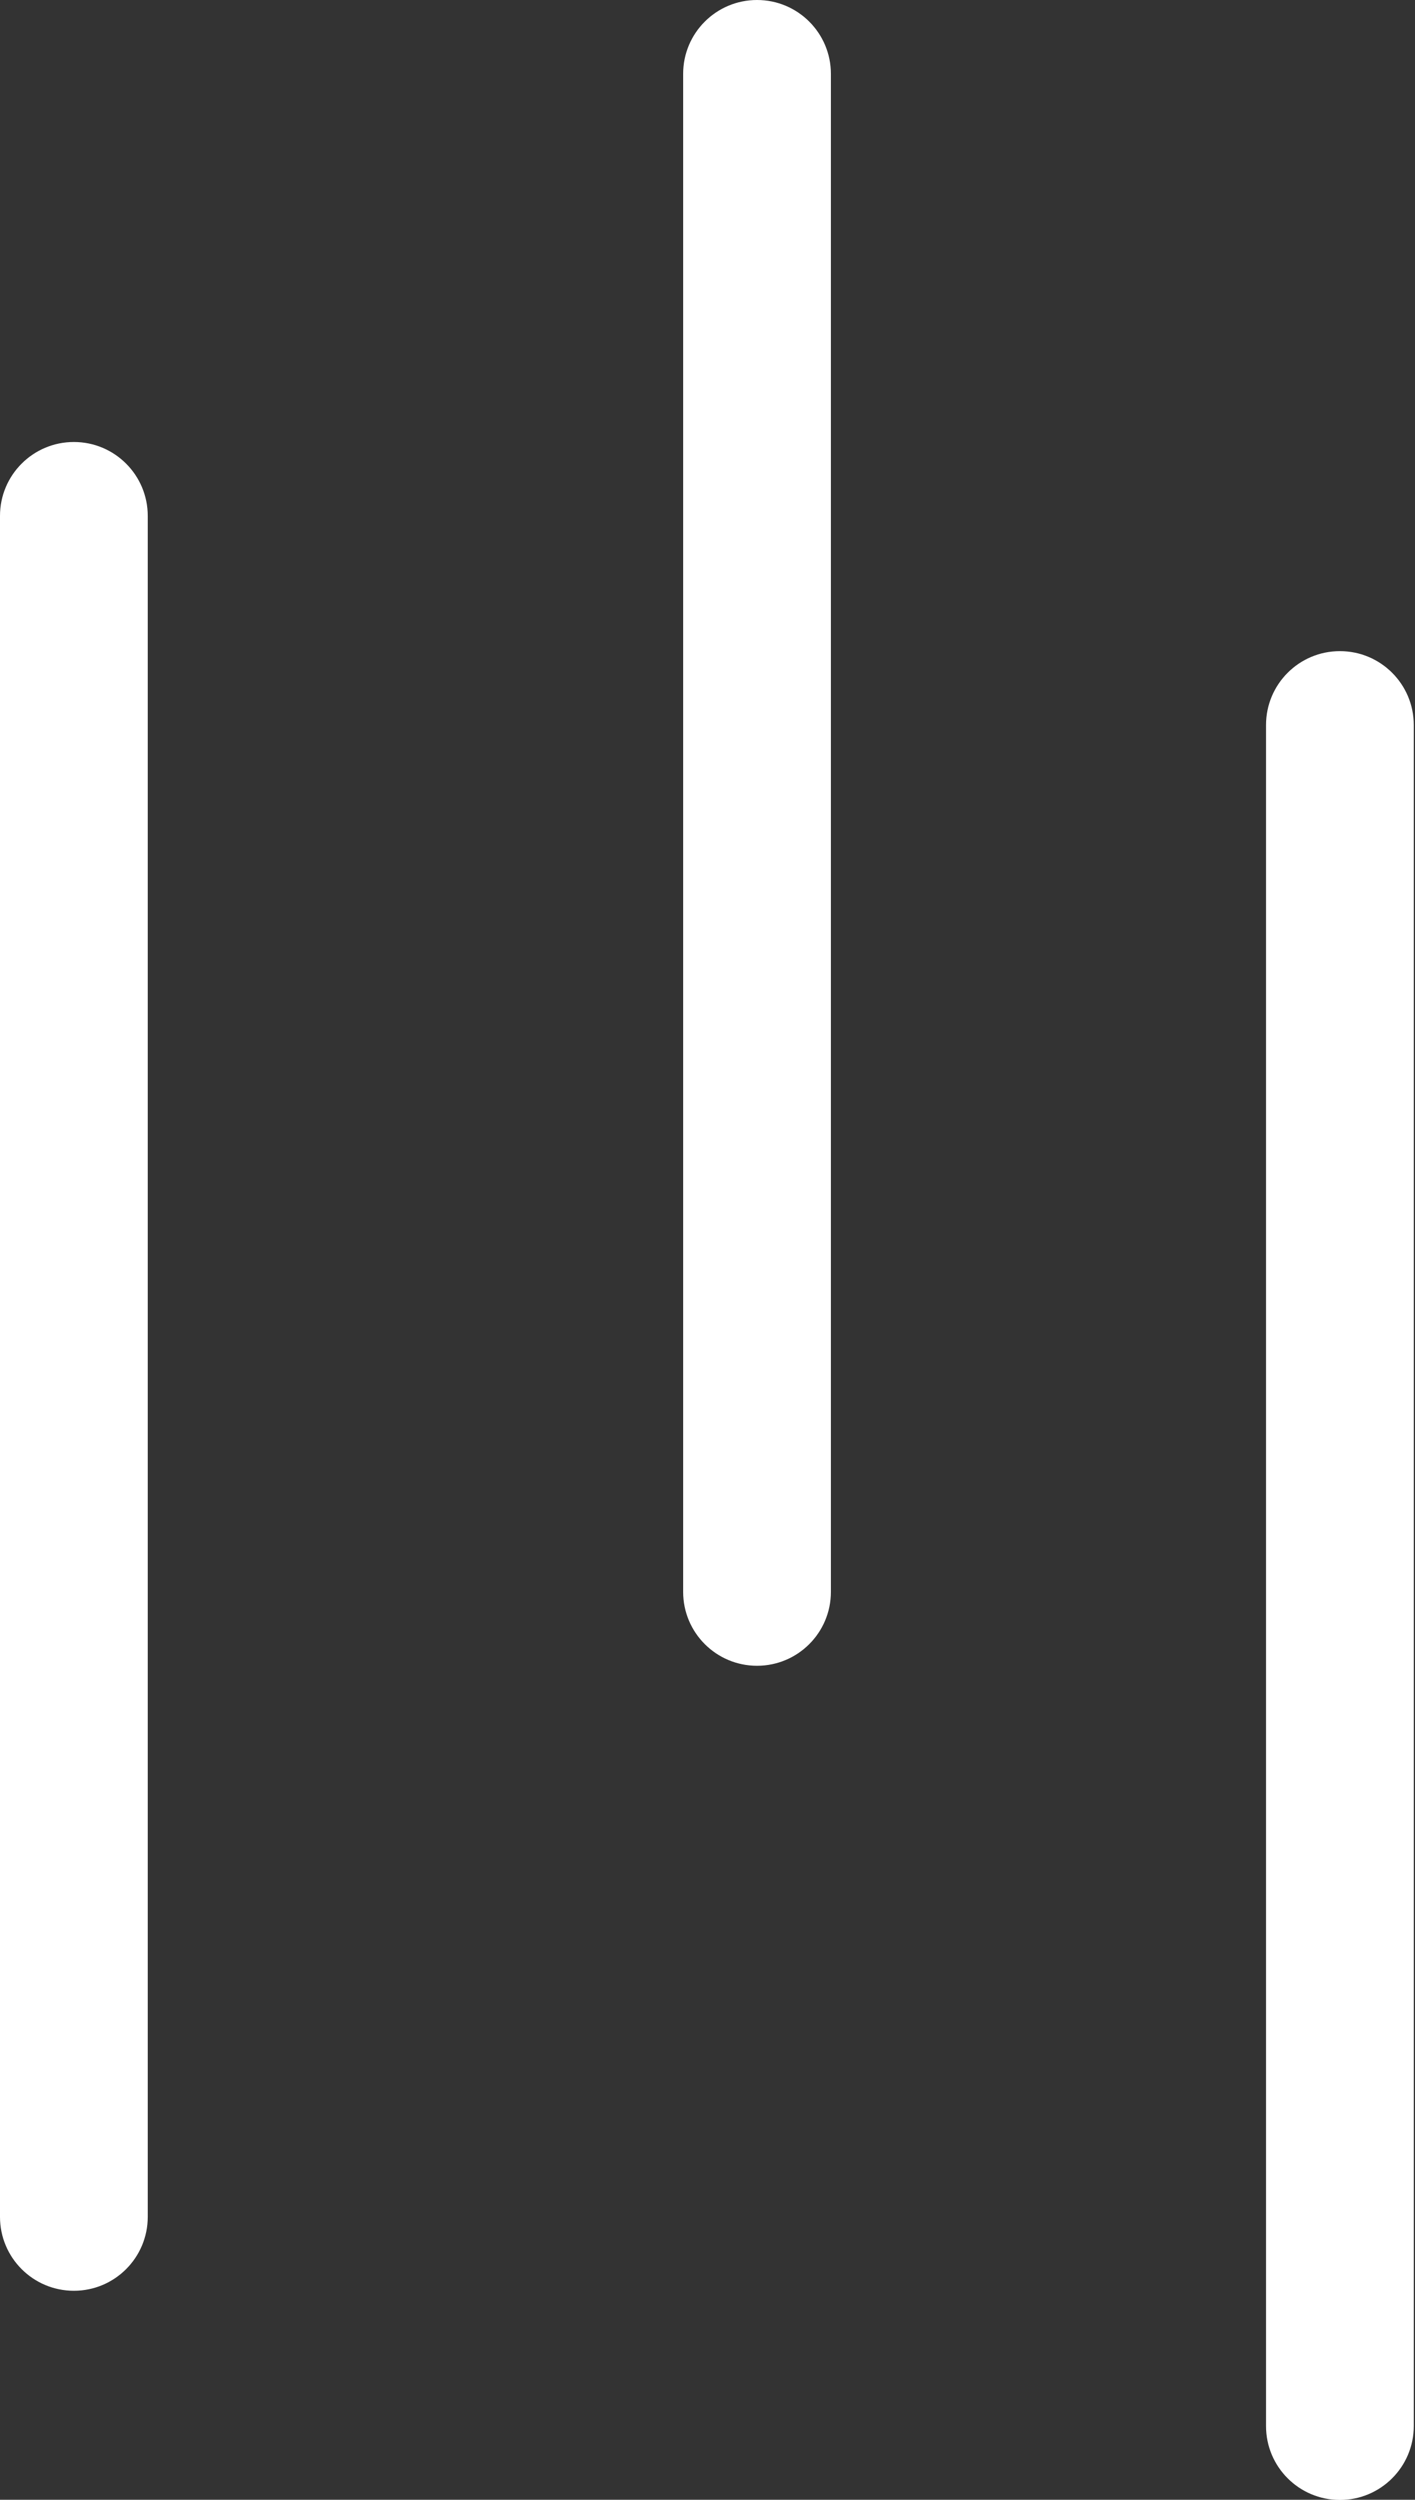
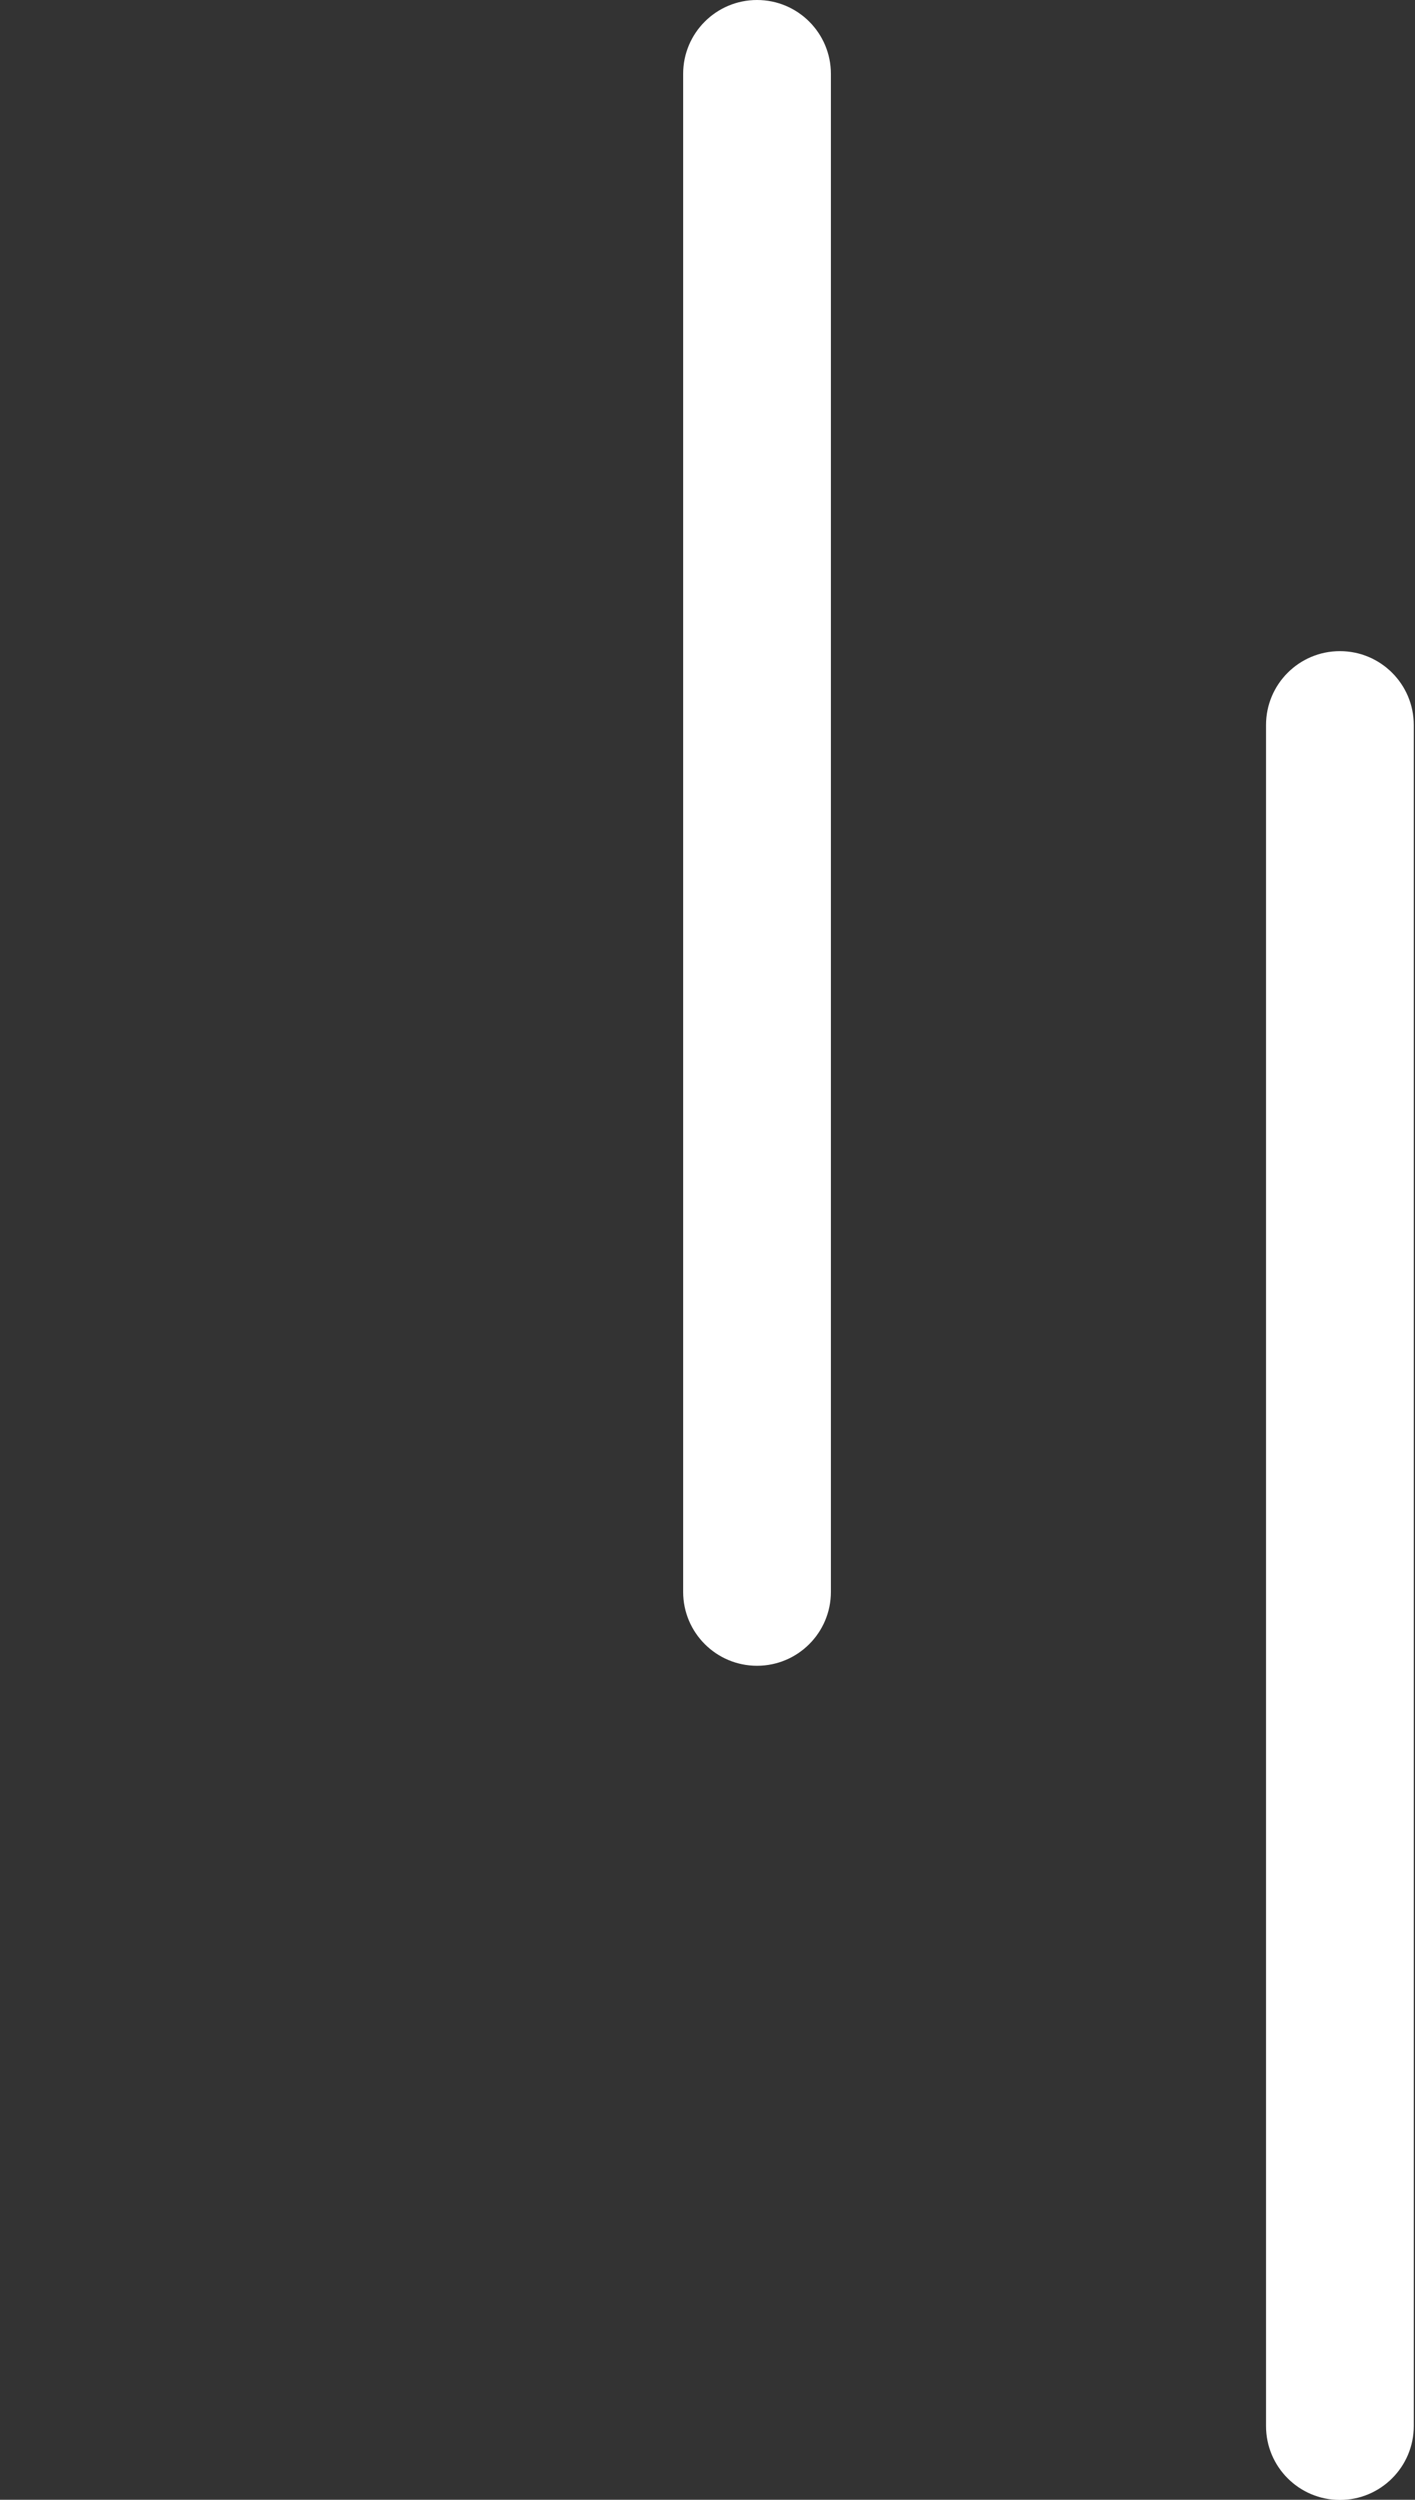
<svg xmlns="http://www.w3.org/2000/svg" fill="#000000" height="81.6" preserveAspectRatio="xMidYMid meet" version="1" viewBox="0.0 0.0 46.2 81.6" width="46.2" zoomAndPan="magnify">
  <rect x="0.0" y="0.0" width="46.2" height="81.6" fill="#333333" stroke="none" />
  <g fill="#ffffff" id="change1_1">
    <path d="m43.748 81.606c-1.332 0-2.412-1.08-2.412-2.412v-55.527c0-1.332 1.08-2.412 2.412-2.412s2.412 1.08 2.412 2.412v55.526c0 1.333-1.08 2.413-2.412 2.413z" />
-     <path d="m2.412 74.778c-1.332 0-2.412-1.08-2.412-2.412v-55.526c0-1.332 1.08-2.412 2.412-2.412s2.412 1.08 2.412 2.412v55.526c0 1.332-1.08 2.412-2.412 2.412z" />
    <path d="m24.717 54.376c-1.332 0-2.412-1.08-2.412-2.412v-49.552c-.001-1.332 1.079-2.412 2.412-2.412s2.412 1.08 2.412 2.412v49.552c0 1.332-1.08 2.412-2.412 2.412z" />
  </g>
</svg>